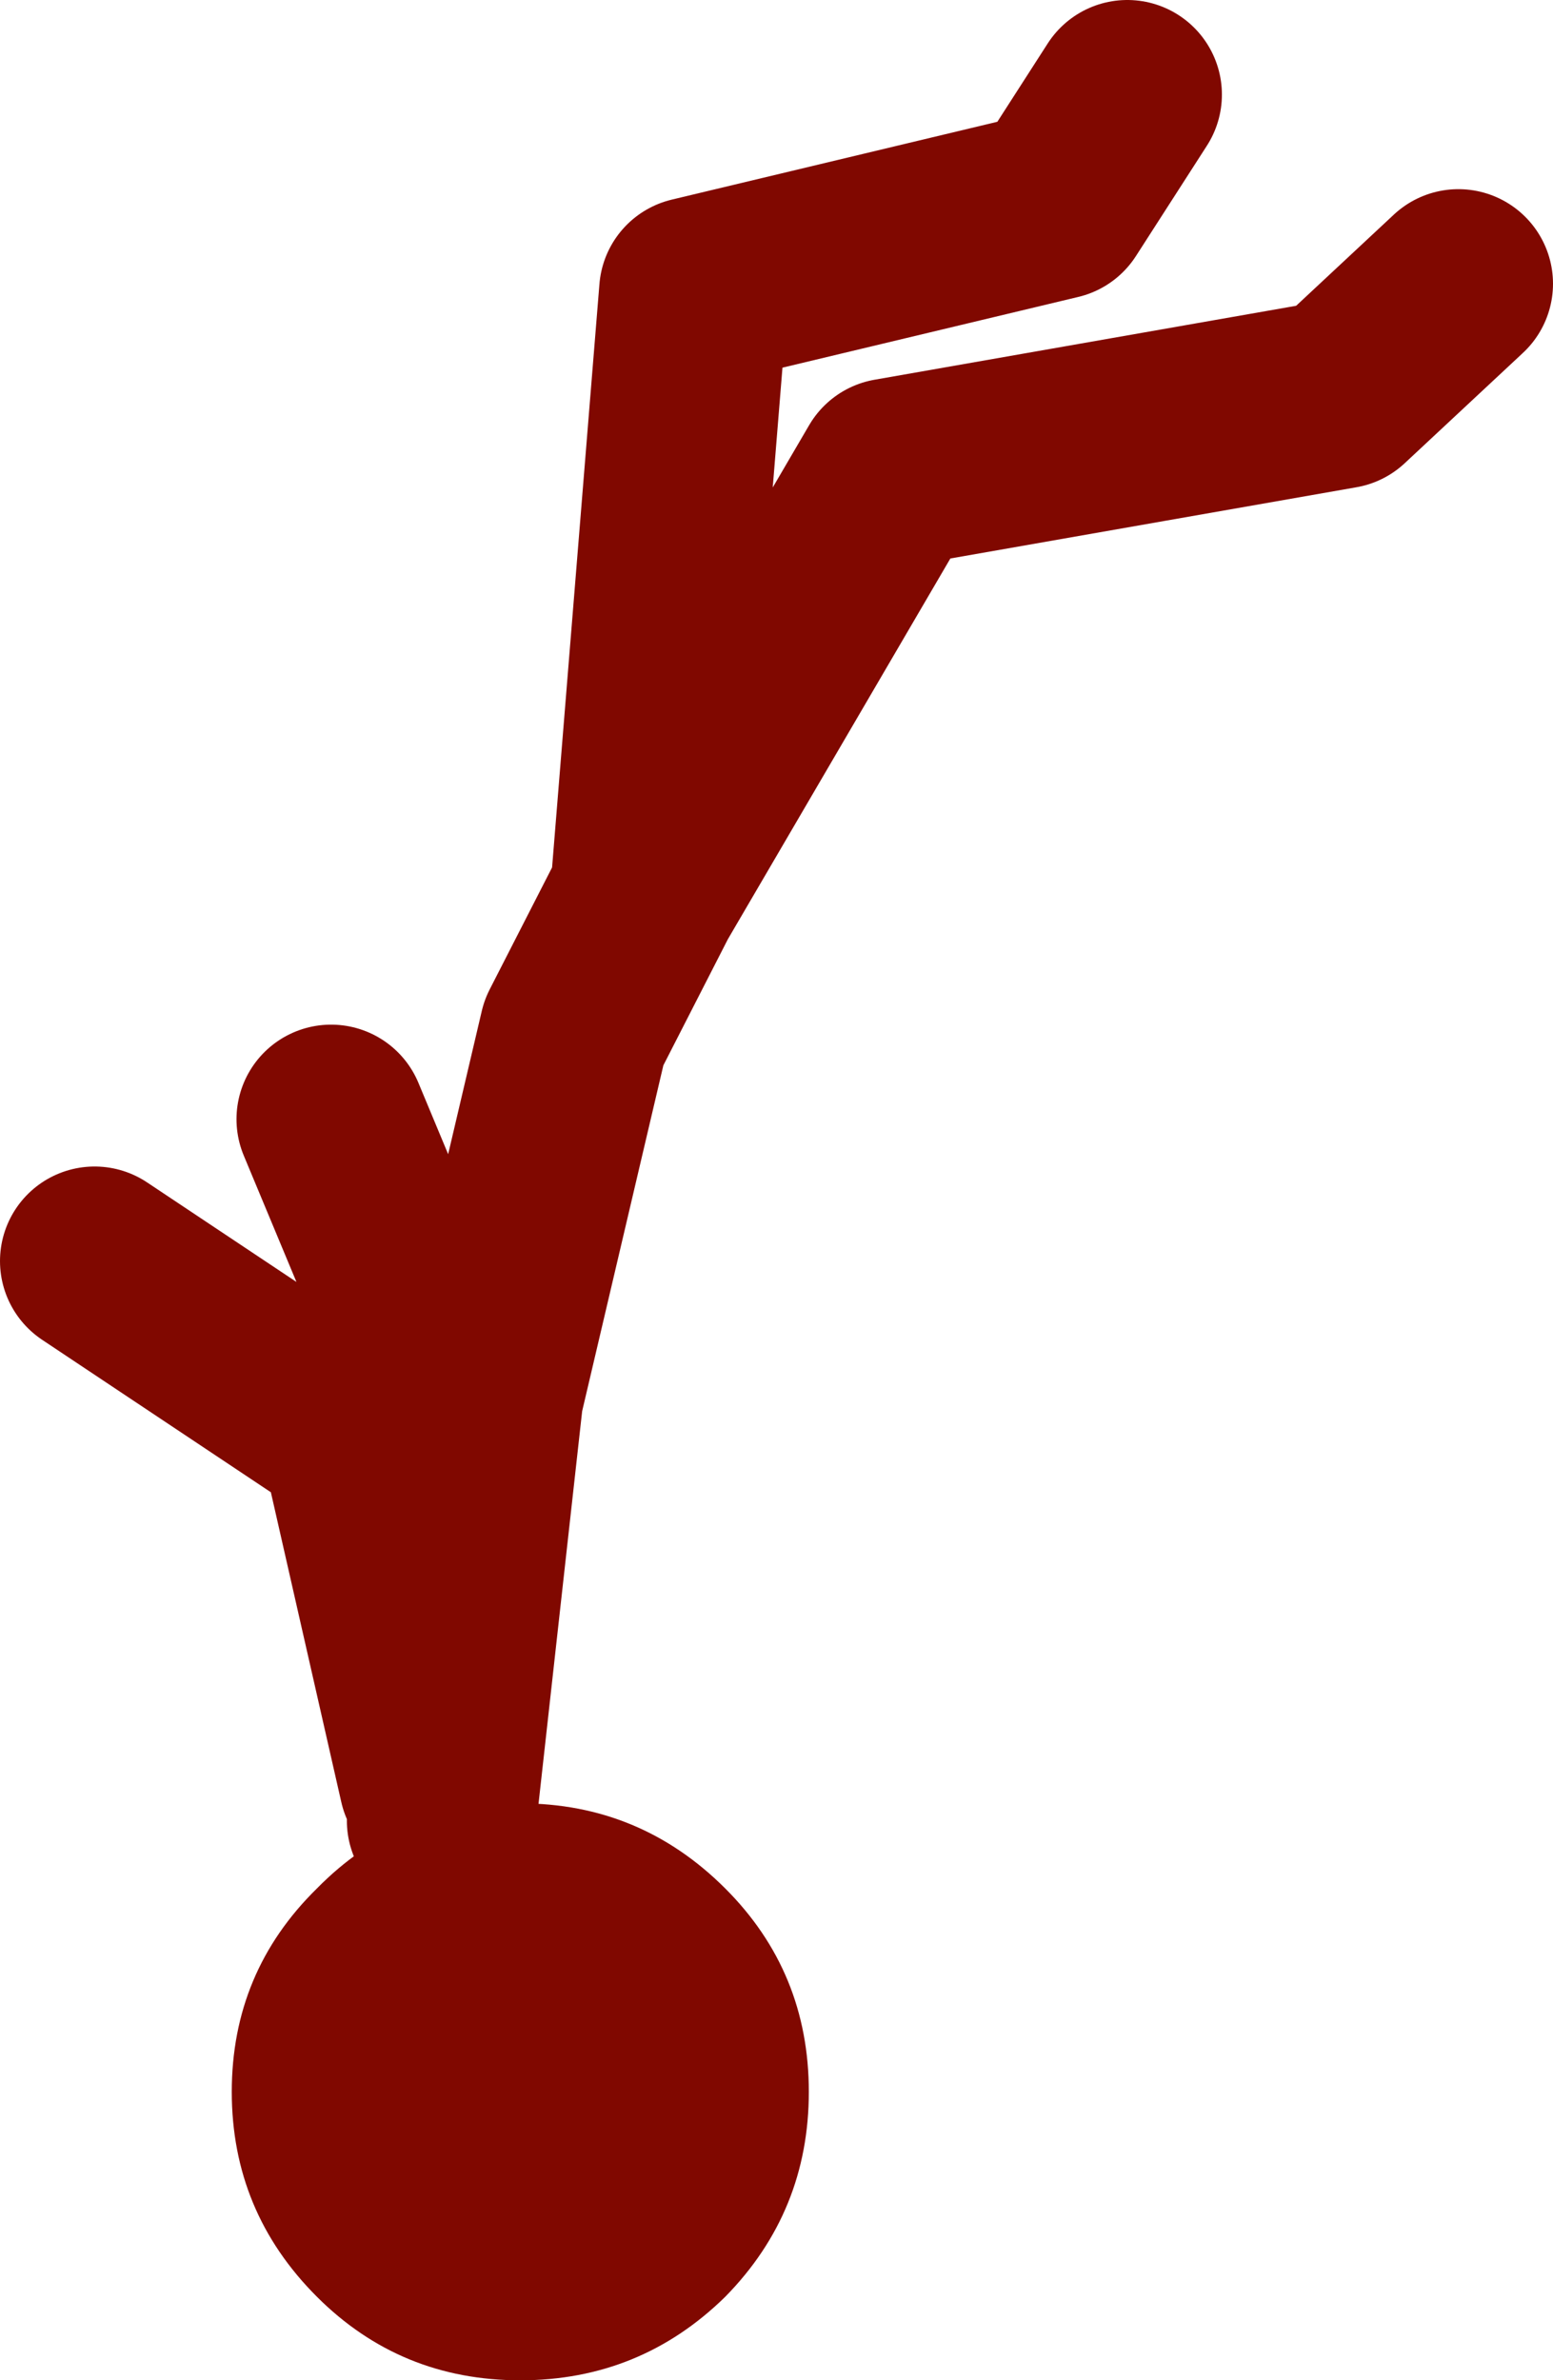
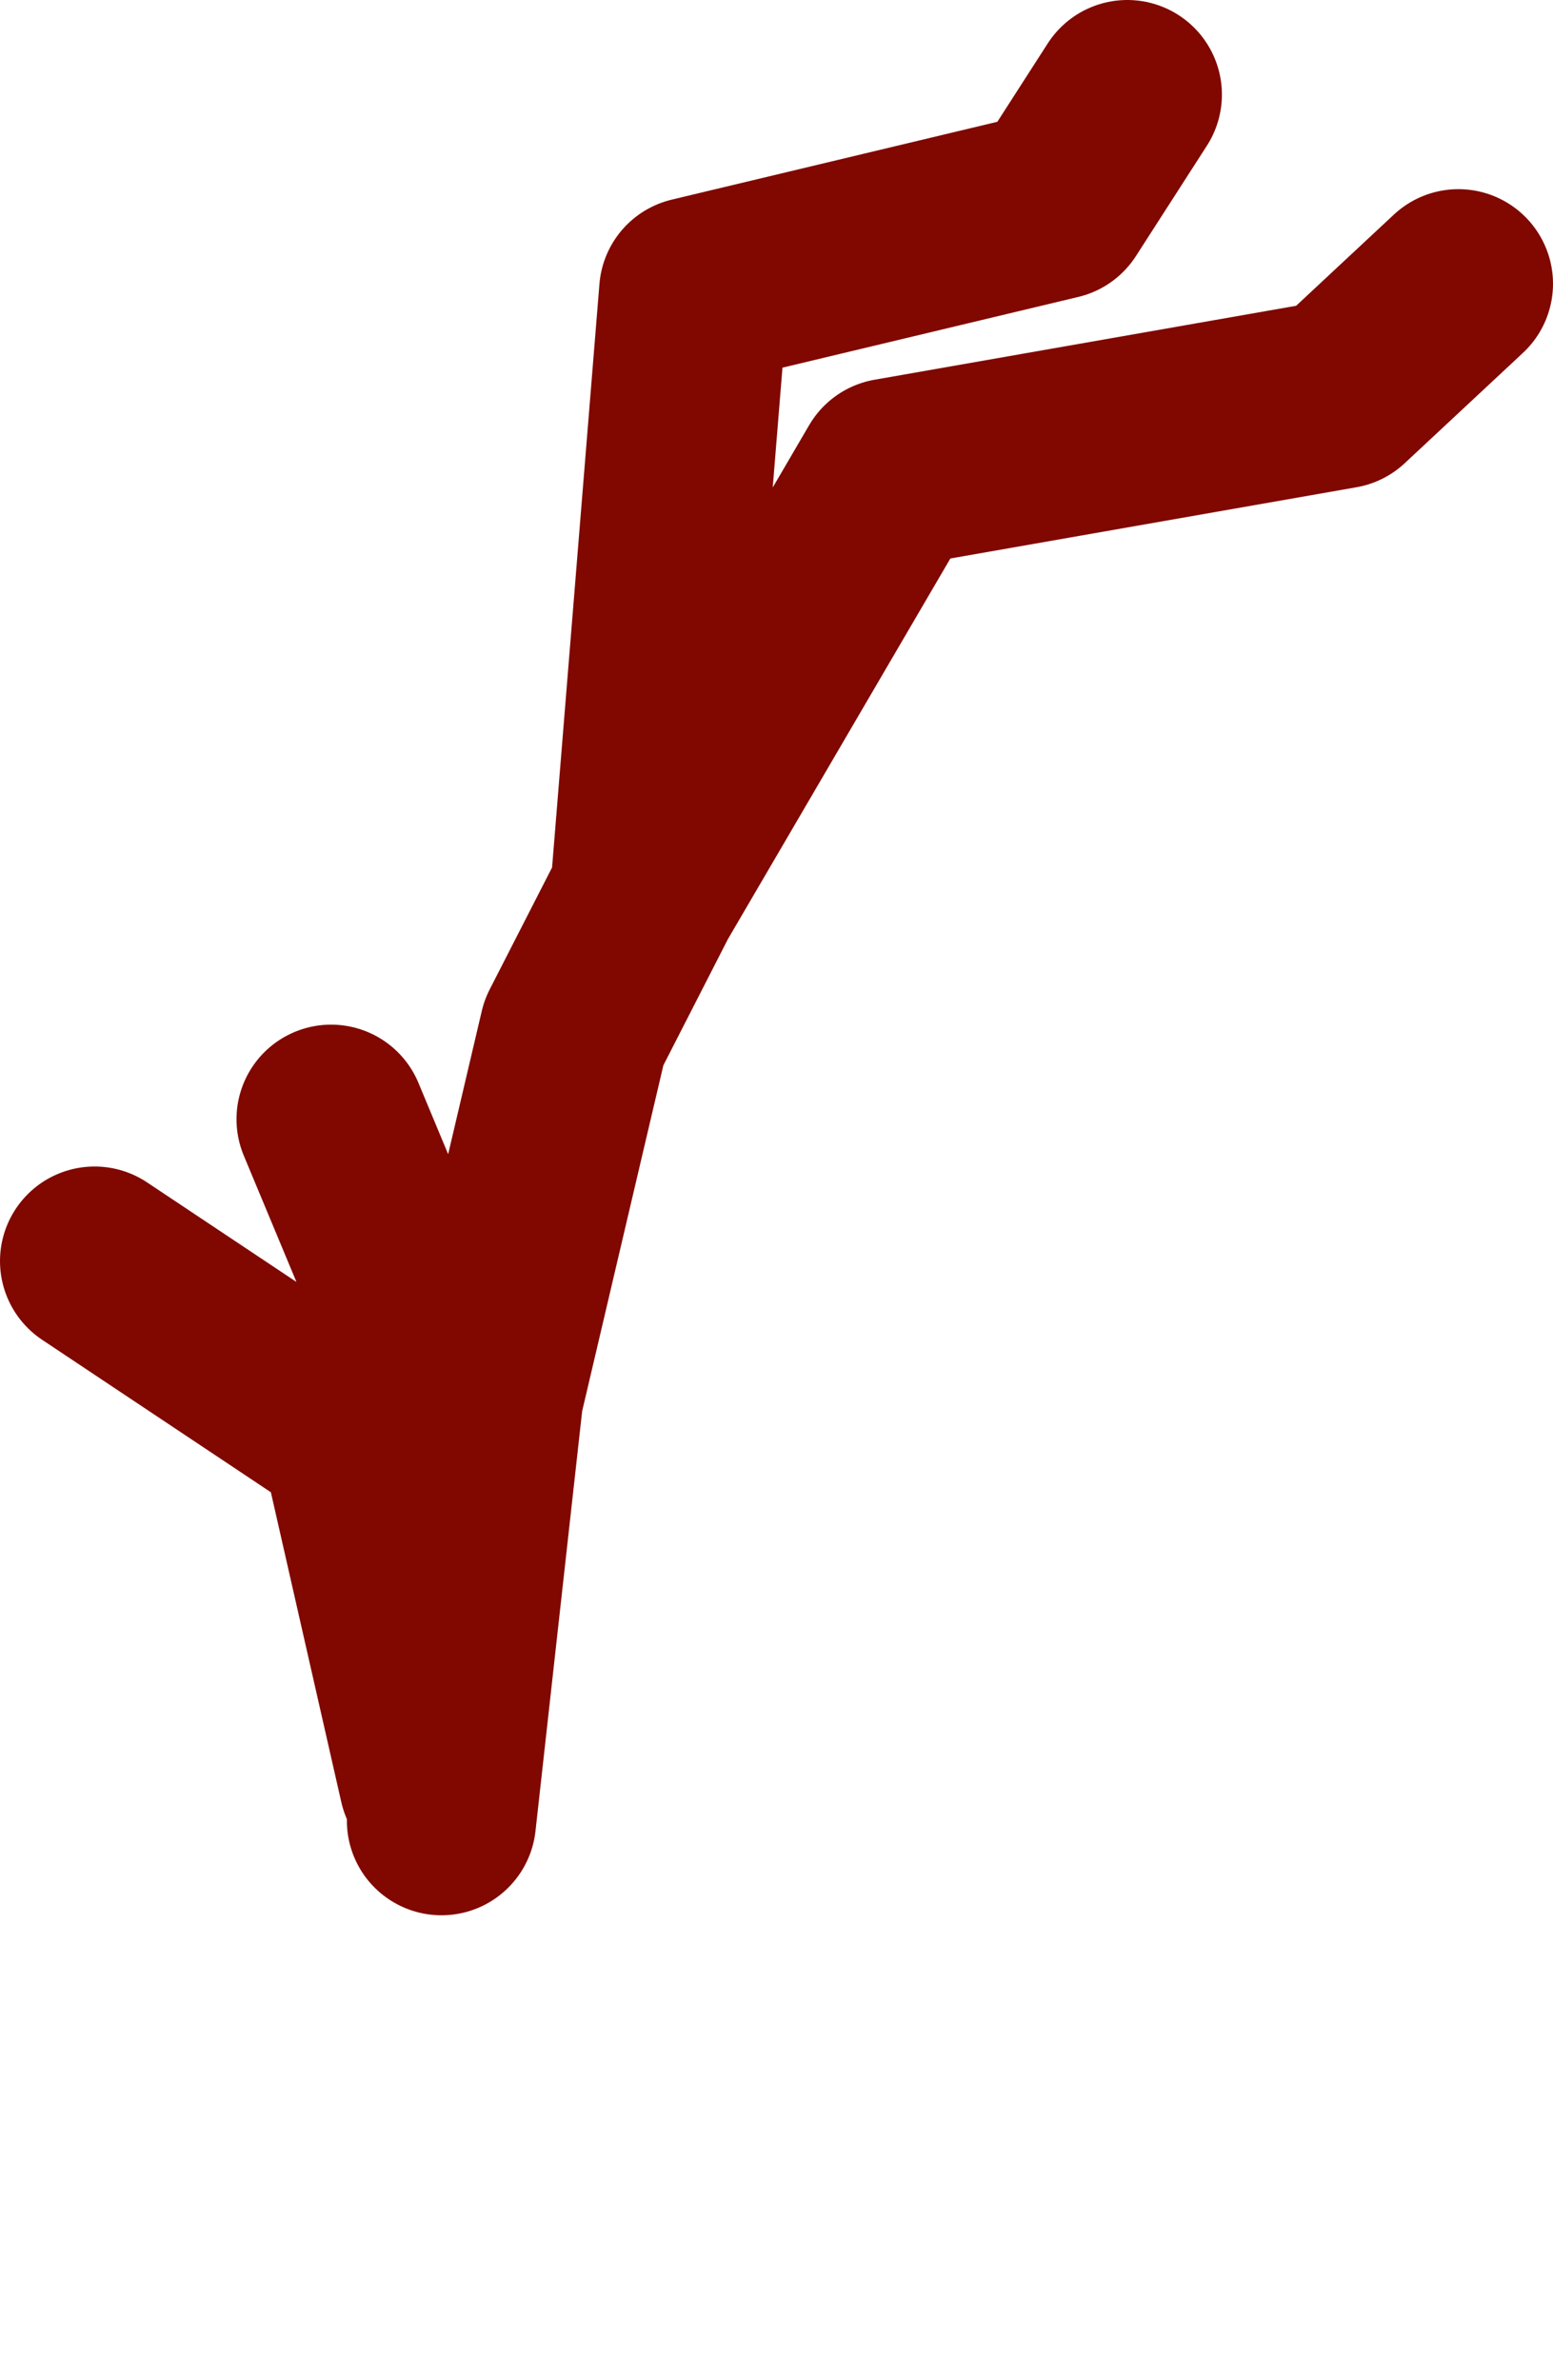
<svg xmlns="http://www.w3.org/2000/svg" height="75.5px" width="49.25px">
  <g transform="matrix(1.0, 0.0, 0.0, 1.0, 139.5, 53.5)">
    <path d="M-125.75 3.0 L-128.25 -8.0 -136.5 -13.5 M-126.5 -12.0 L-129.0 -18.0 M-103.75 -50.5 L-106.0 -47.0 -117.5 -44.25 -119.05 -25.15 -111.25 -38.5 -97.0 -41.0 -93.25 -44.5 M-125.5 4.25 L-124.0 -9.25 -121.3 -20.75 -119.05 -25.15" fill="none" stroke="#800800" stroke-linecap="round" stroke-linejoin="round" stroke-width="6.0" />
-     <path d="M-129.45 19.35 Q-132.15 16.65 -132.15 12.85 -132.15 9.05 -129.45 6.4 -126.8 3.7 -123.0 3.7 -119.2 3.7 -116.5 6.4 -113.85 9.05 -113.85 12.85 -113.85 16.65 -116.5 19.35 -119.2 22.0 -123.0 22.0 -126.8 22.0 -129.45 19.35" fill="#800800" fill-rule="evenodd" stroke="none" />
  </g>
</svg>